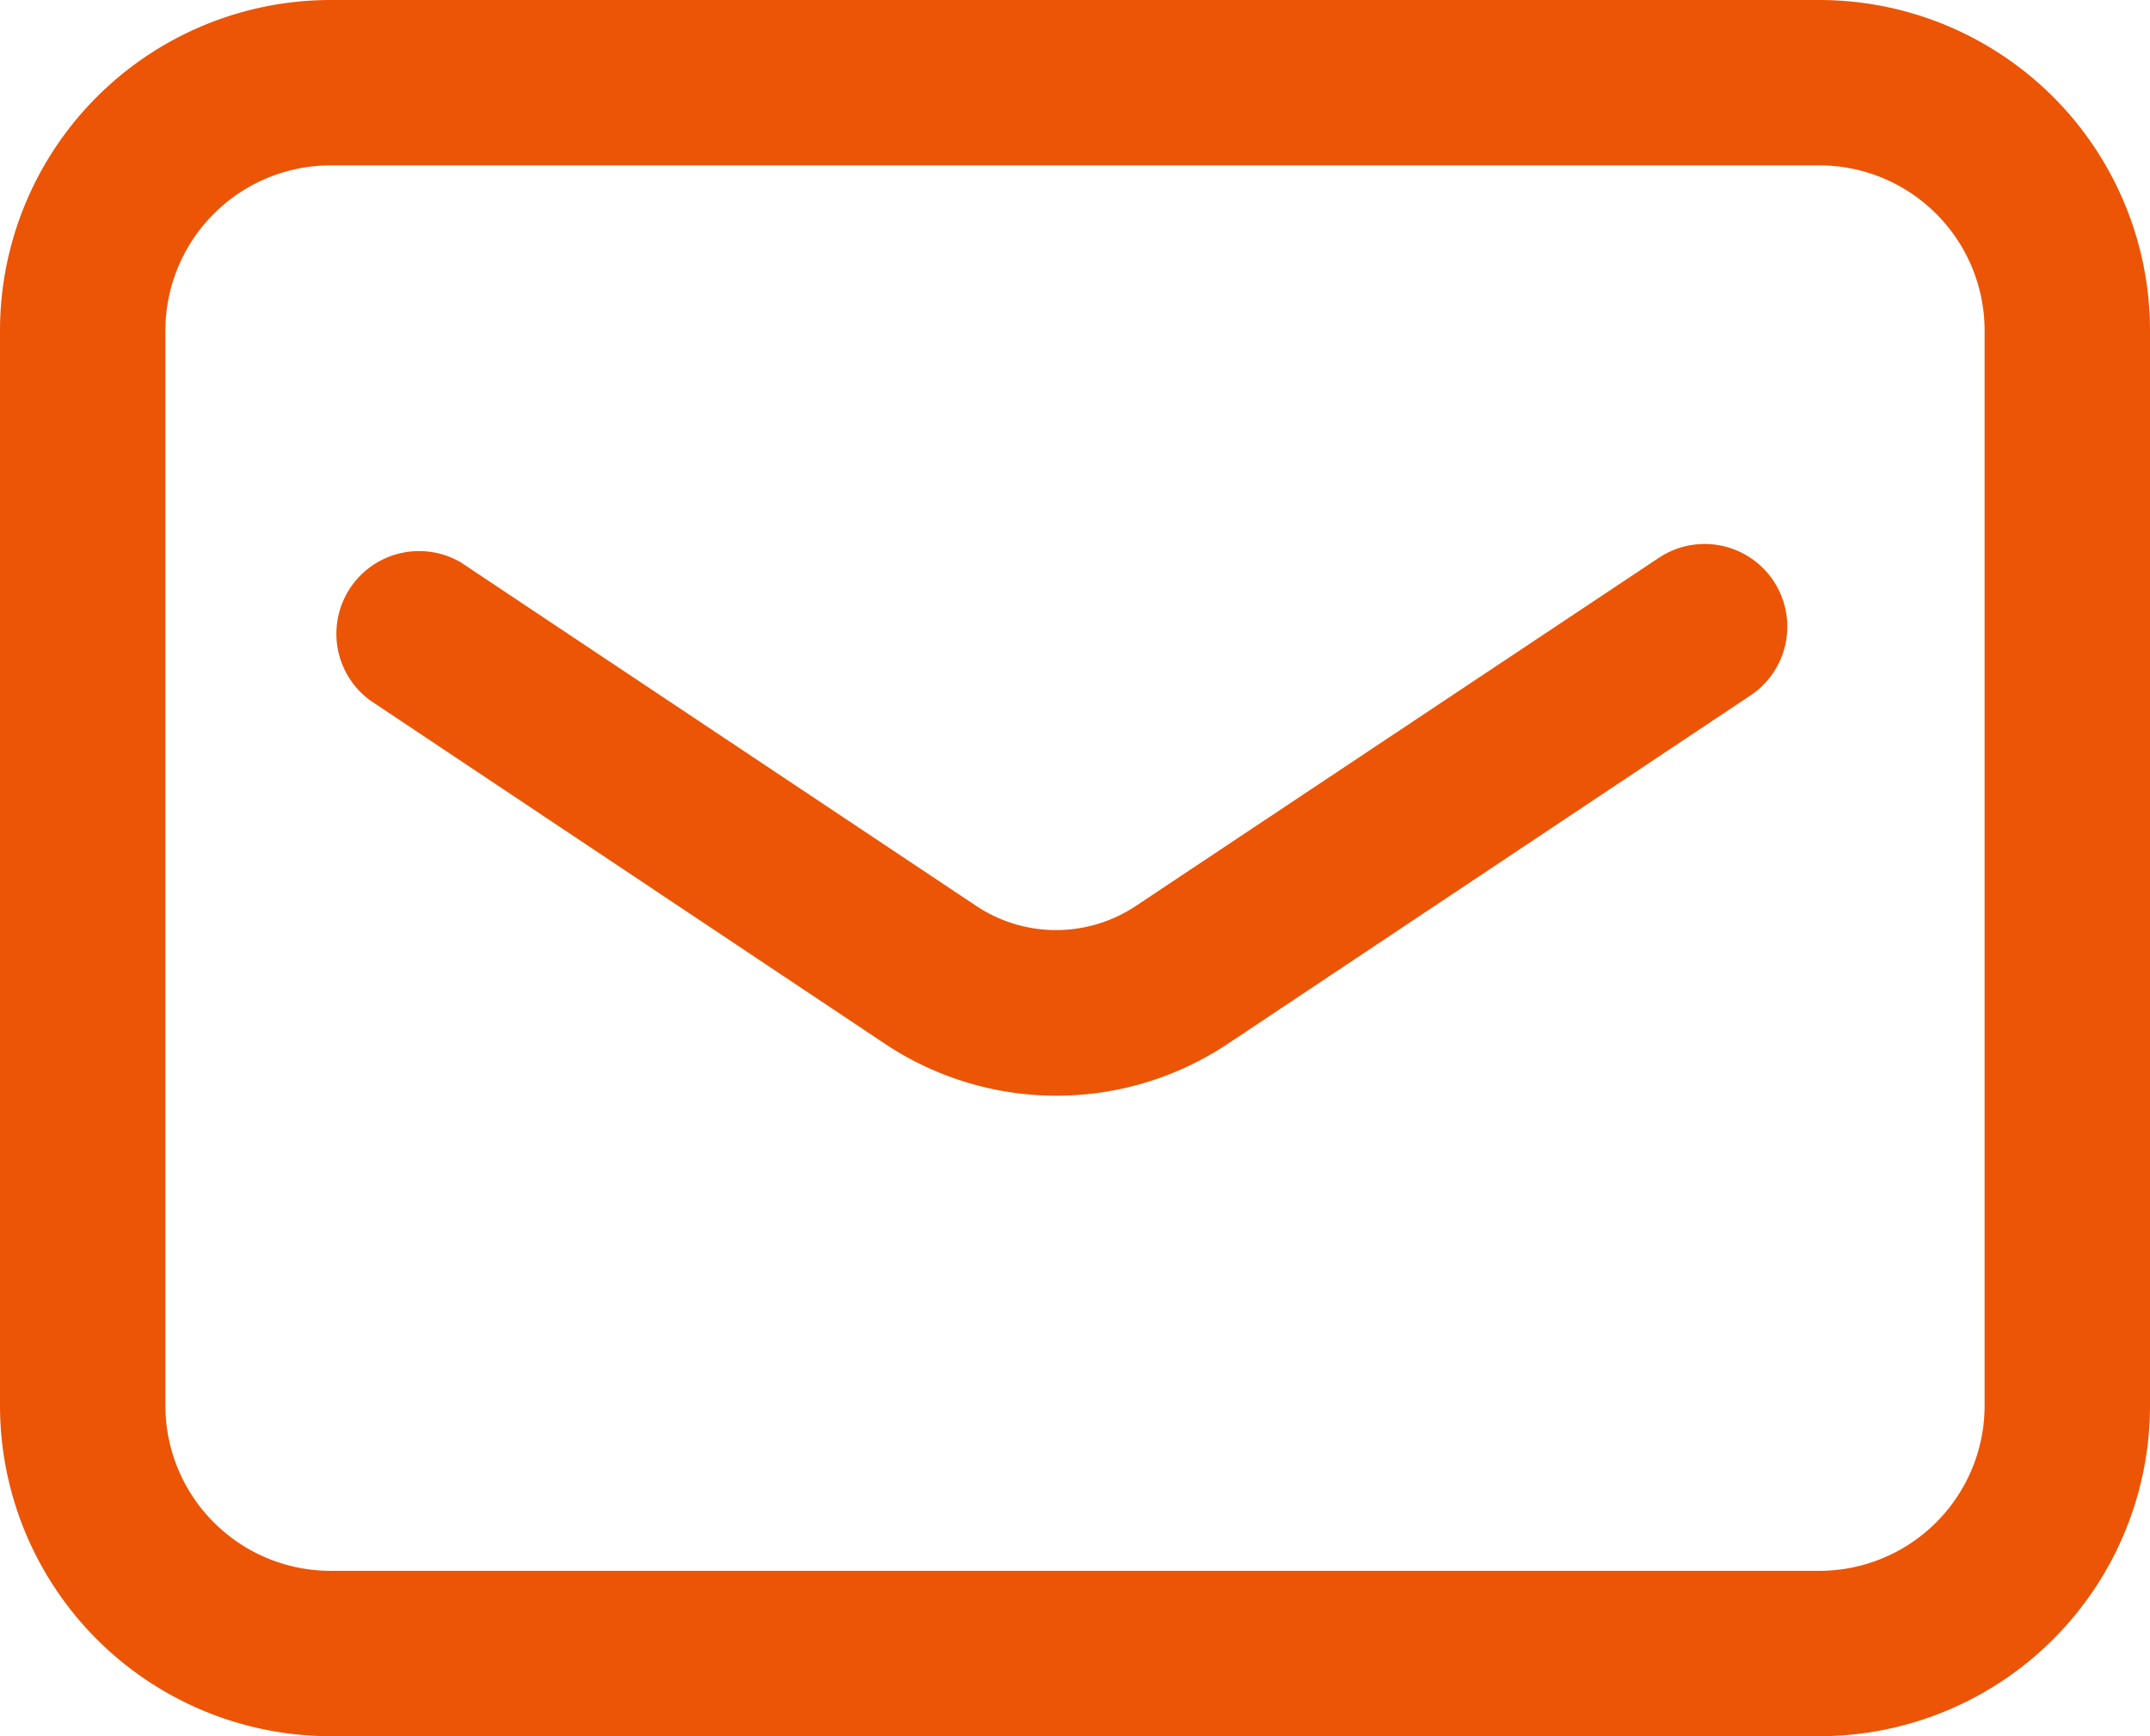
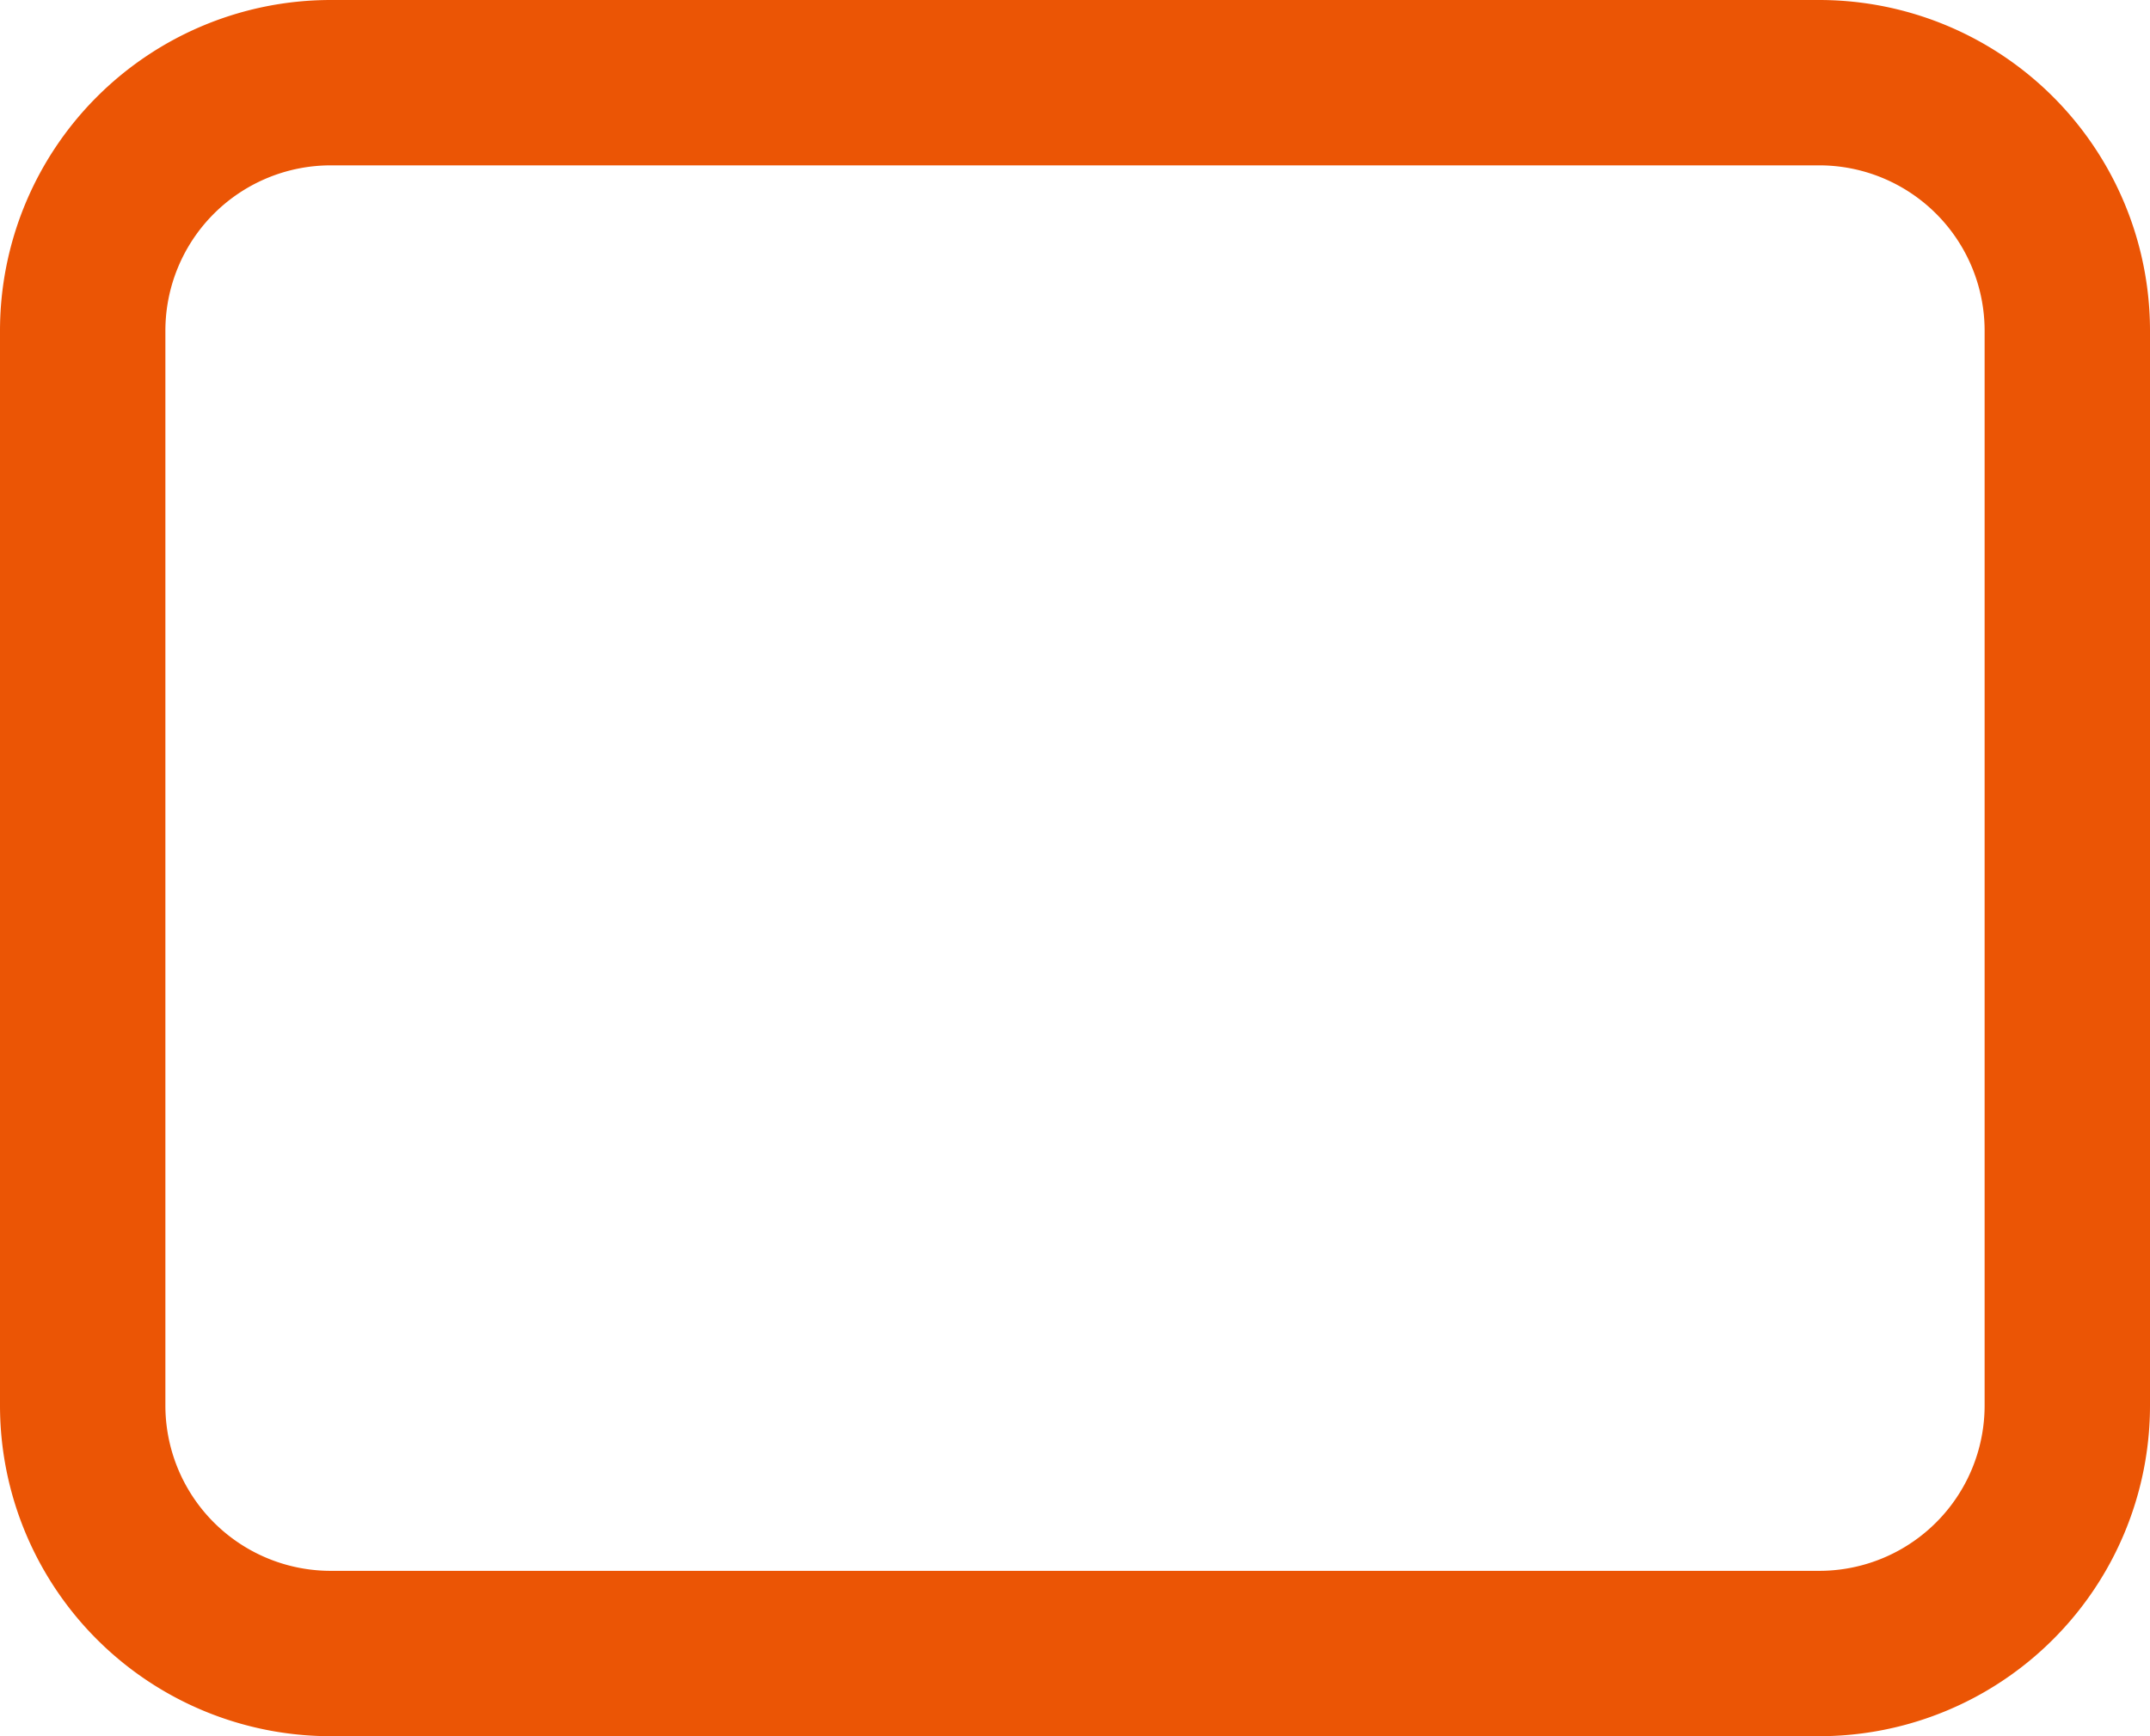
<svg xmlns="http://www.w3.org/2000/svg" width="26" height="21" viewBox="0 0 26 21">
  <g id="グループ_6373" data-name="グループ 6373" transform="translate(-5 -8.954)">
    <path id="長方形_3464" data-name="長方形 3464" d="M3-1H21a4,4,0,0,1,4,4V16a4,4,0,0,1-4,4H3a4,4,0,0,1-4-4V3A4,4,0,0,1,3-1ZM21,18a2,2,0,0,0,2-2V3a2,2,0,0,0-2-2H3A2,2,0,0,0,1,3V16a2,2,0,0,0,2,2Z" transform="translate(6 9.954)" fill="#eb5505" />
-     <path id="パス_6022" data-name="パス 6022" d="M19.9,25.683a3.742,3.742,0,0,1-2.089-.639L11.6,20.9A1,1,0,0,1,12.7,19.233l6.222,4.148a1.741,1.741,0,0,0,1.95,0L27.2,19.168a1,1,0,0,1,1.109,1.664l-6.32,4.213A3.735,3.735,0,0,1,19.9,25.683Z" transform="translate(-2.126 -3.476)" fill="#eb5505" />
  </g>
</svg>